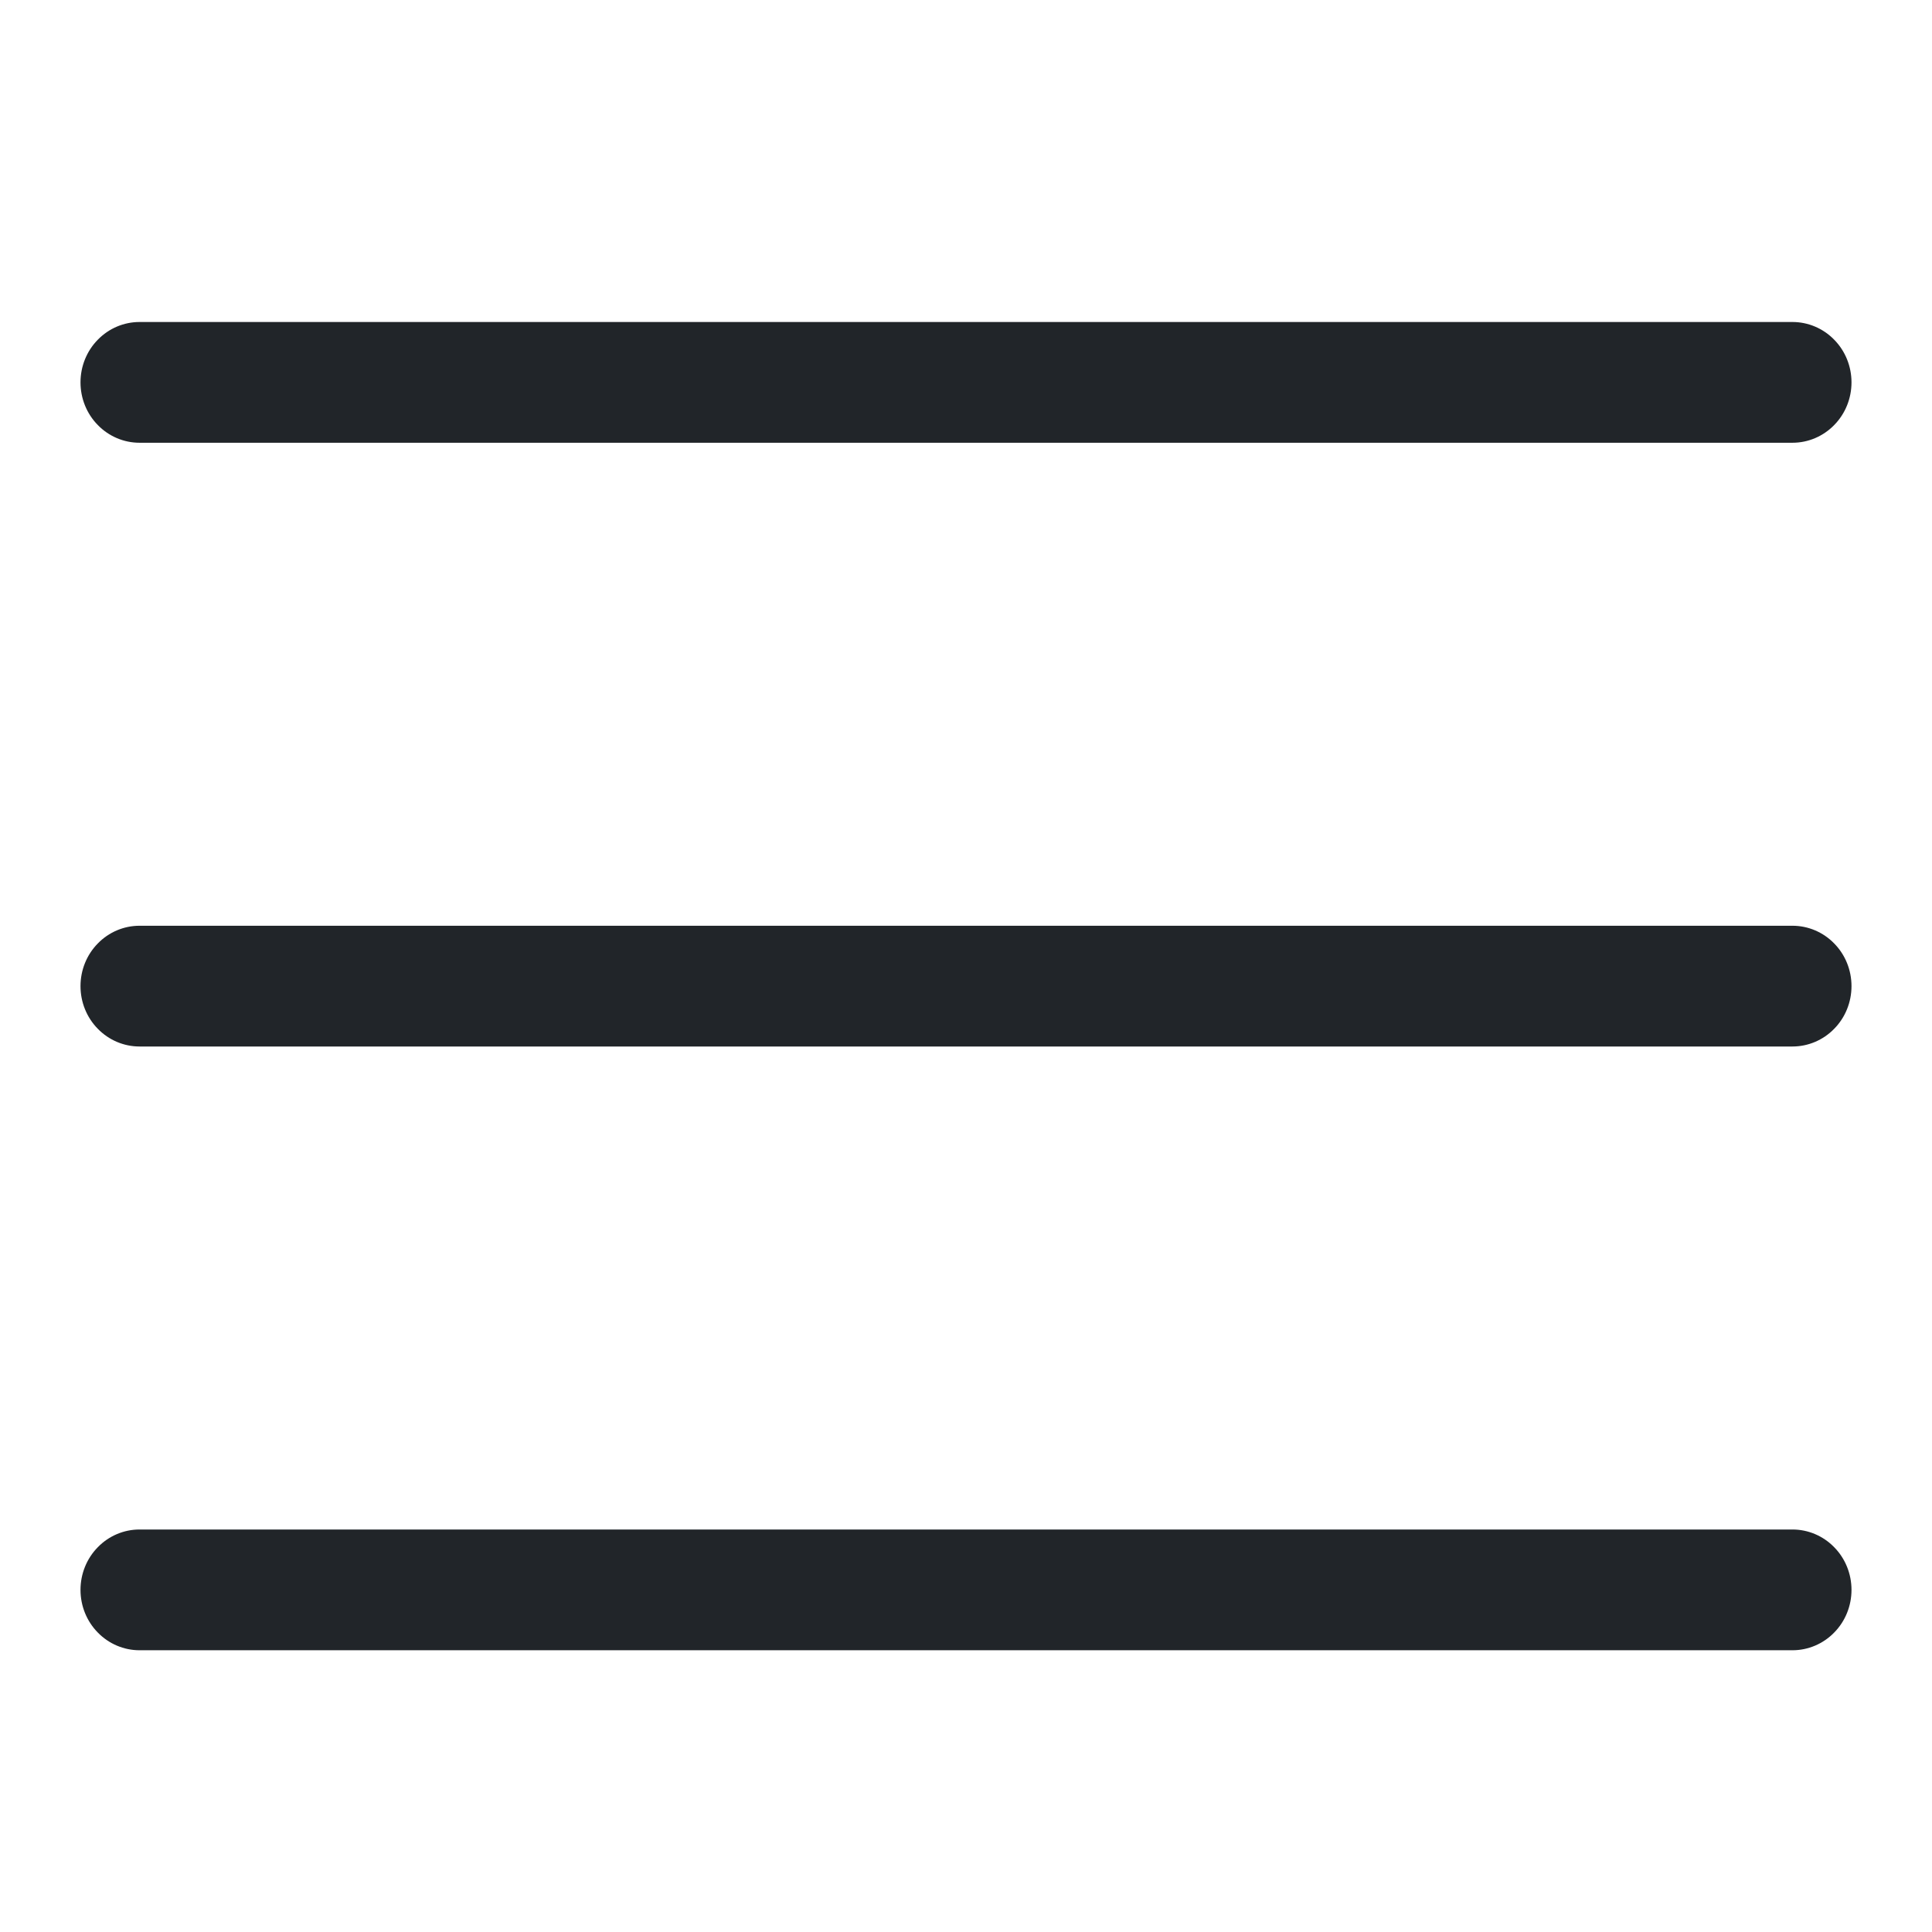
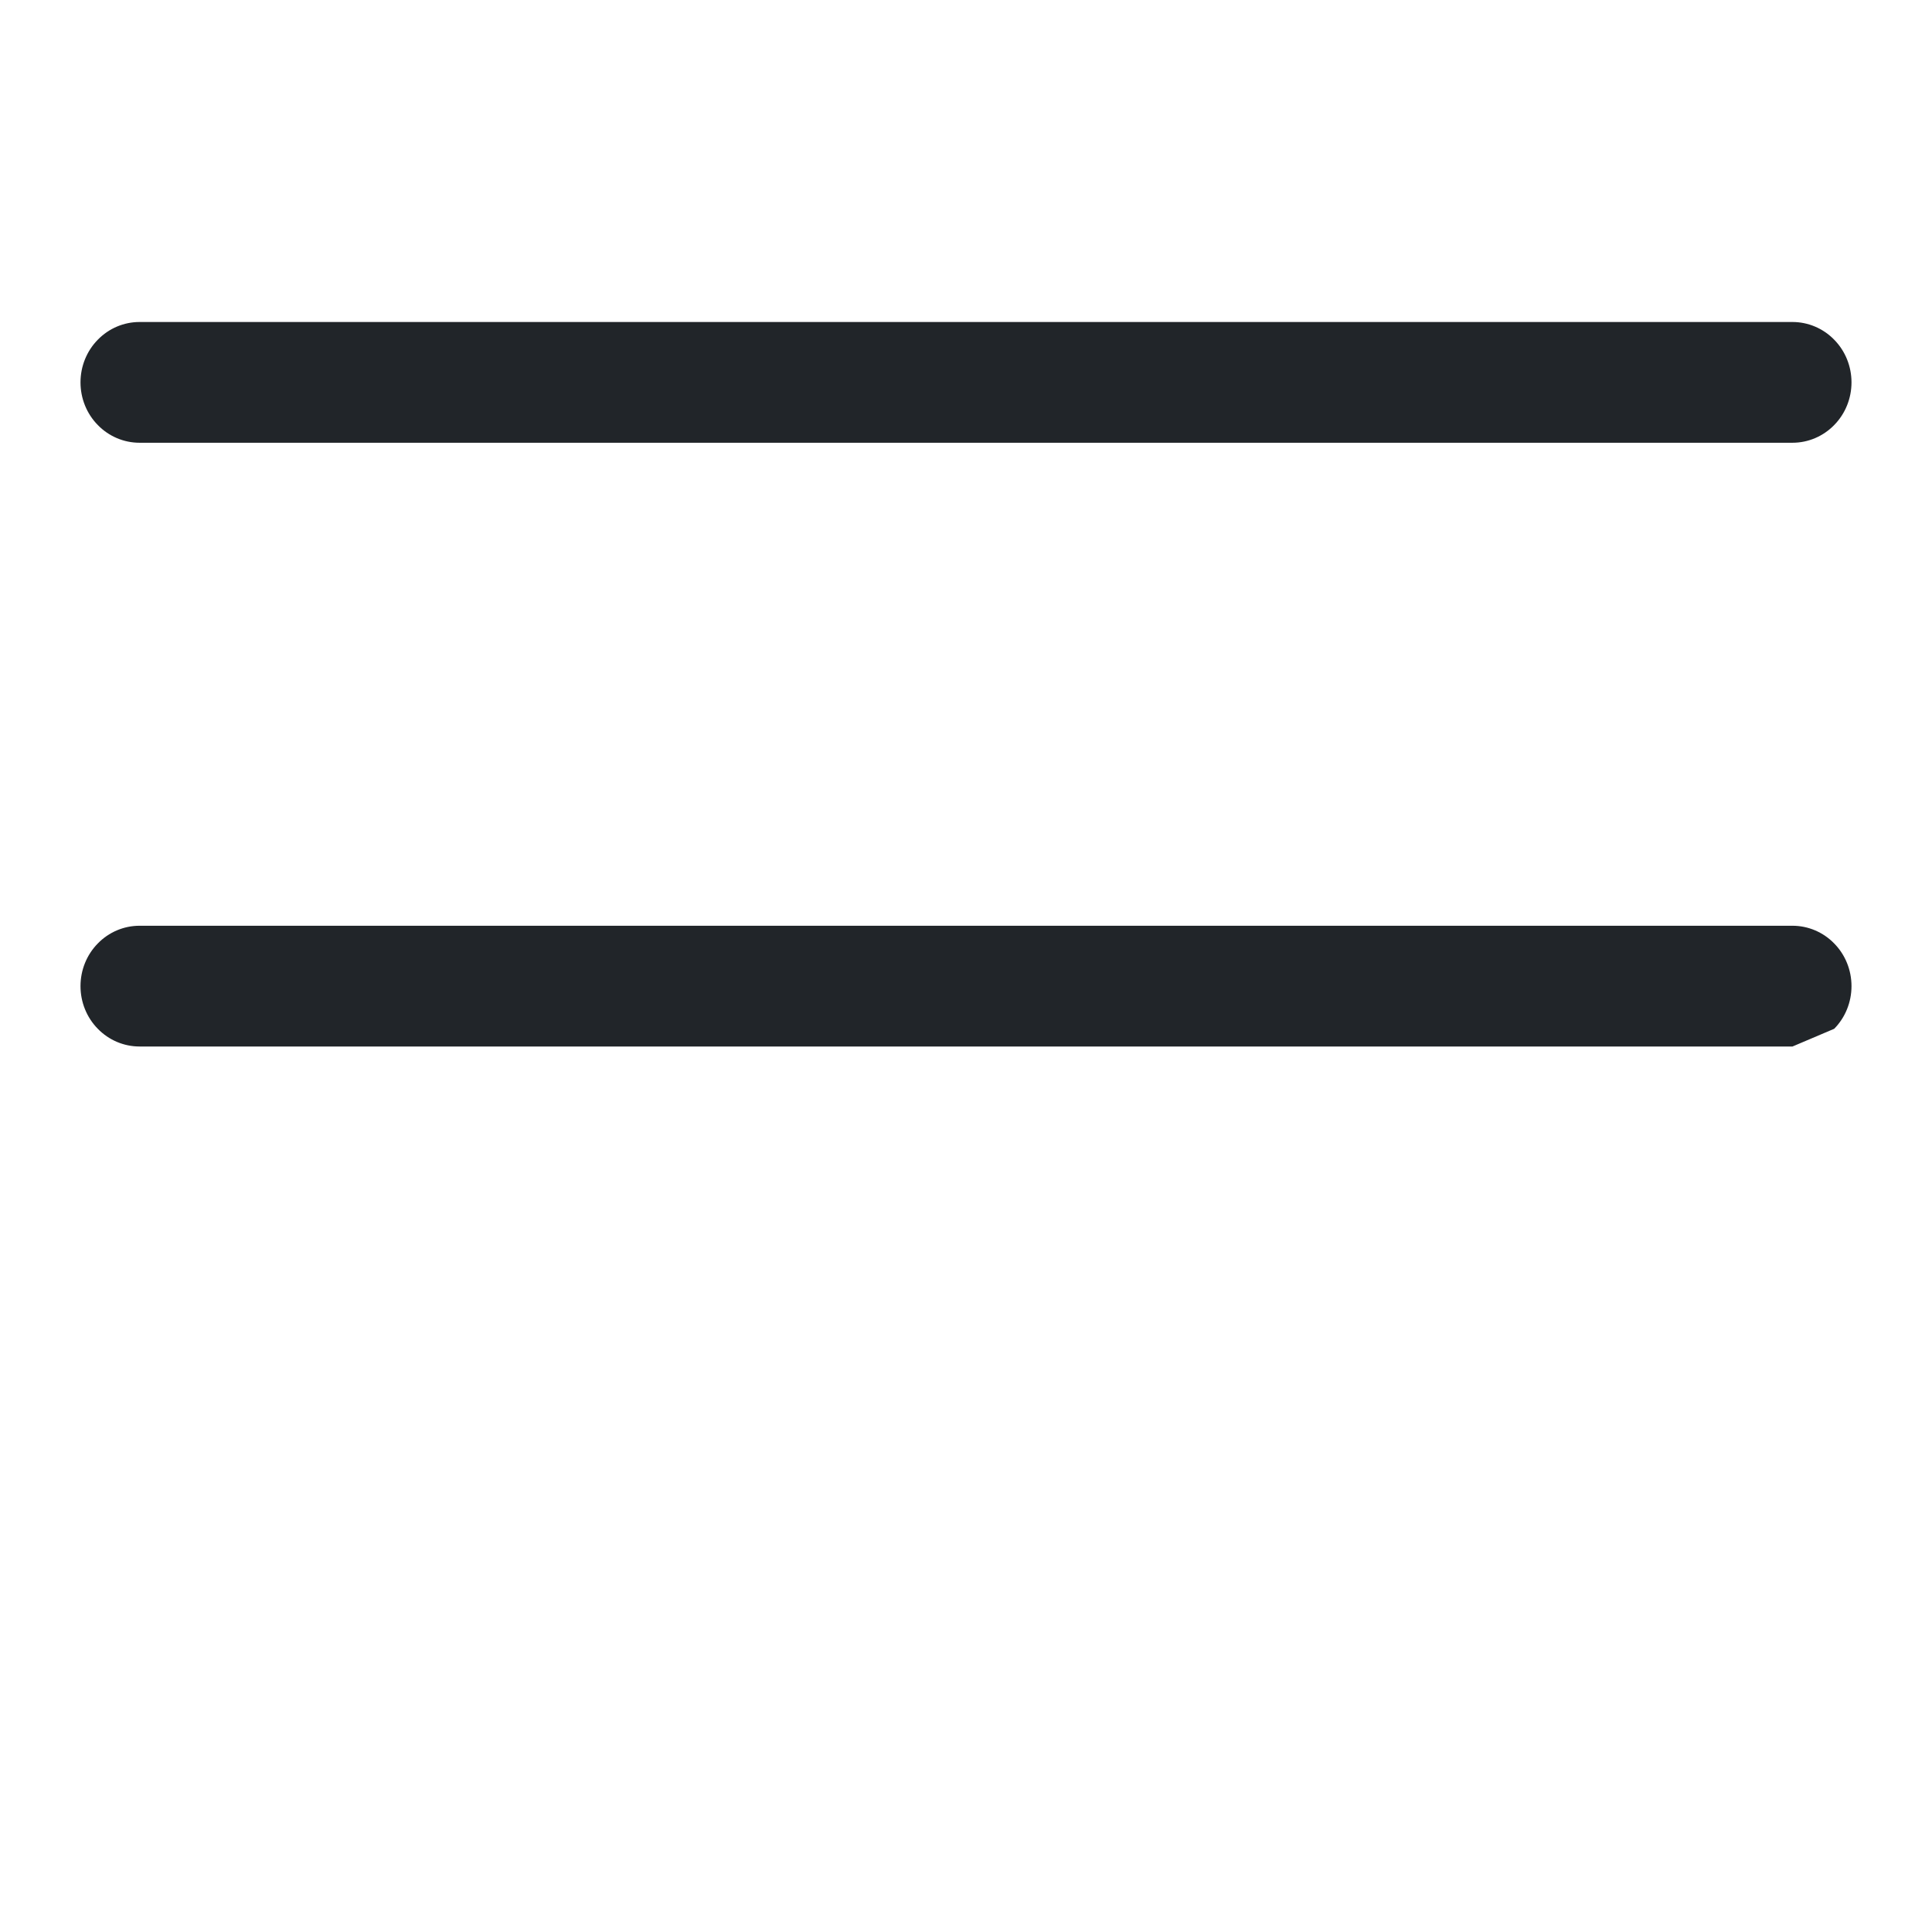
<svg xmlns="http://www.w3.org/2000/svg" width="24" height="24" viewBox="0 0 24 24" fill="none">
  <path d="M22.267 5.5H1.733C1.539 5.5 1.352 5.421 1.215 5.28C1.077 5.14 1 4.949 1 4.75C1 4.551 1.077 4.36 1.215 4.22C1.352 4.079 1.539 4 1.733 4H22.267C22.461 4 22.648 4.079 22.785 4.22C22.923 4.36 23 4.551 23 4.75C23 4.949 22.923 5.14 22.785 5.28C22.648 5.421 22.461 5.5 22.267 5.5Z" fill="#212529" />
-   <path d="M22.267 13H1.733C1.539 13 1.352 12.921 1.215 12.78C1.077 12.64 1 12.449 1 12.25C1 12.051 1.077 11.86 1.215 11.72C1.352 11.579 1.539 11.5 1.733 11.5H22.267C22.461 11.5 22.648 11.579 22.785 11.72C22.923 11.86 23 12.051 23 12.25C23 12.449 22.923 12.64 22.785 12.78C22.648 12.921 22.461 13 22.267 13Z" fill="#212529" />
-   <path d="M22.267 20.5H1.733C1.539 20.5 1.352 20.421 1.215 20.28C1.077 20.14 1 19.949 1 19.75C1 19.551 1.077 19.36 1.215 19.22C1.352 19.079 1.539 19 1.733 19H22.267C22.461 19 22.648 19.079 22.785 19.22C22.923 19.36 23 19.551 23 19.75C23 19.949 22.923 20.14 22.785 20.28C22.648 20.421 22.461 20.5 22.267 20.5Z" fill="#212529" />
+   <path d="M22.267 13H1.733C1.539 13 1.352 12.921 1.215 12.78C1.077 12.64 1 12.449 1 12.25C1 12.051 1.077 11.86 1.215 11.72C1.352 11.579 1.539 11.5 1.733 11.5H22.267C22.461 11.5 22.648 11.579 22.785 11.72C22.923 11.86 23 12.051 23 12.25C23 12.449 22.923 12.64 22.785 12.78Z" fill="#212529" />
</svg>